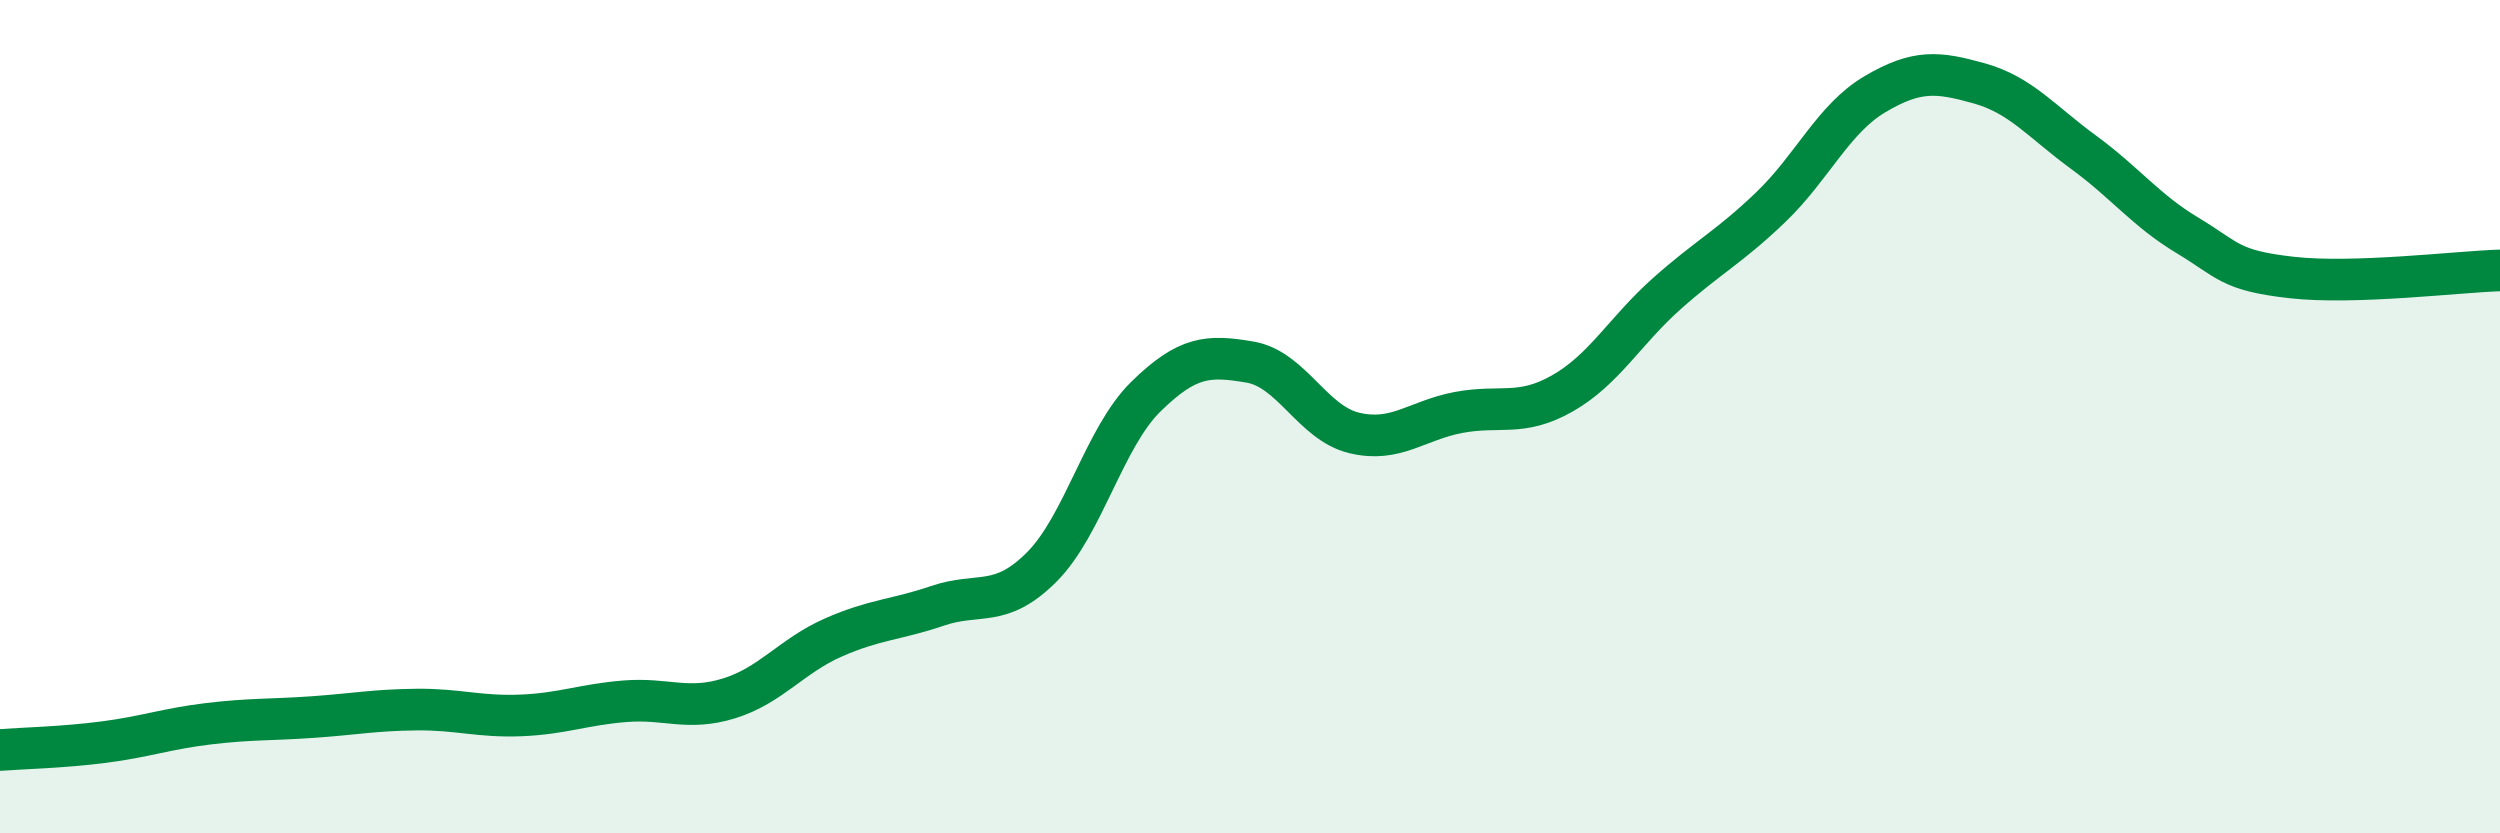
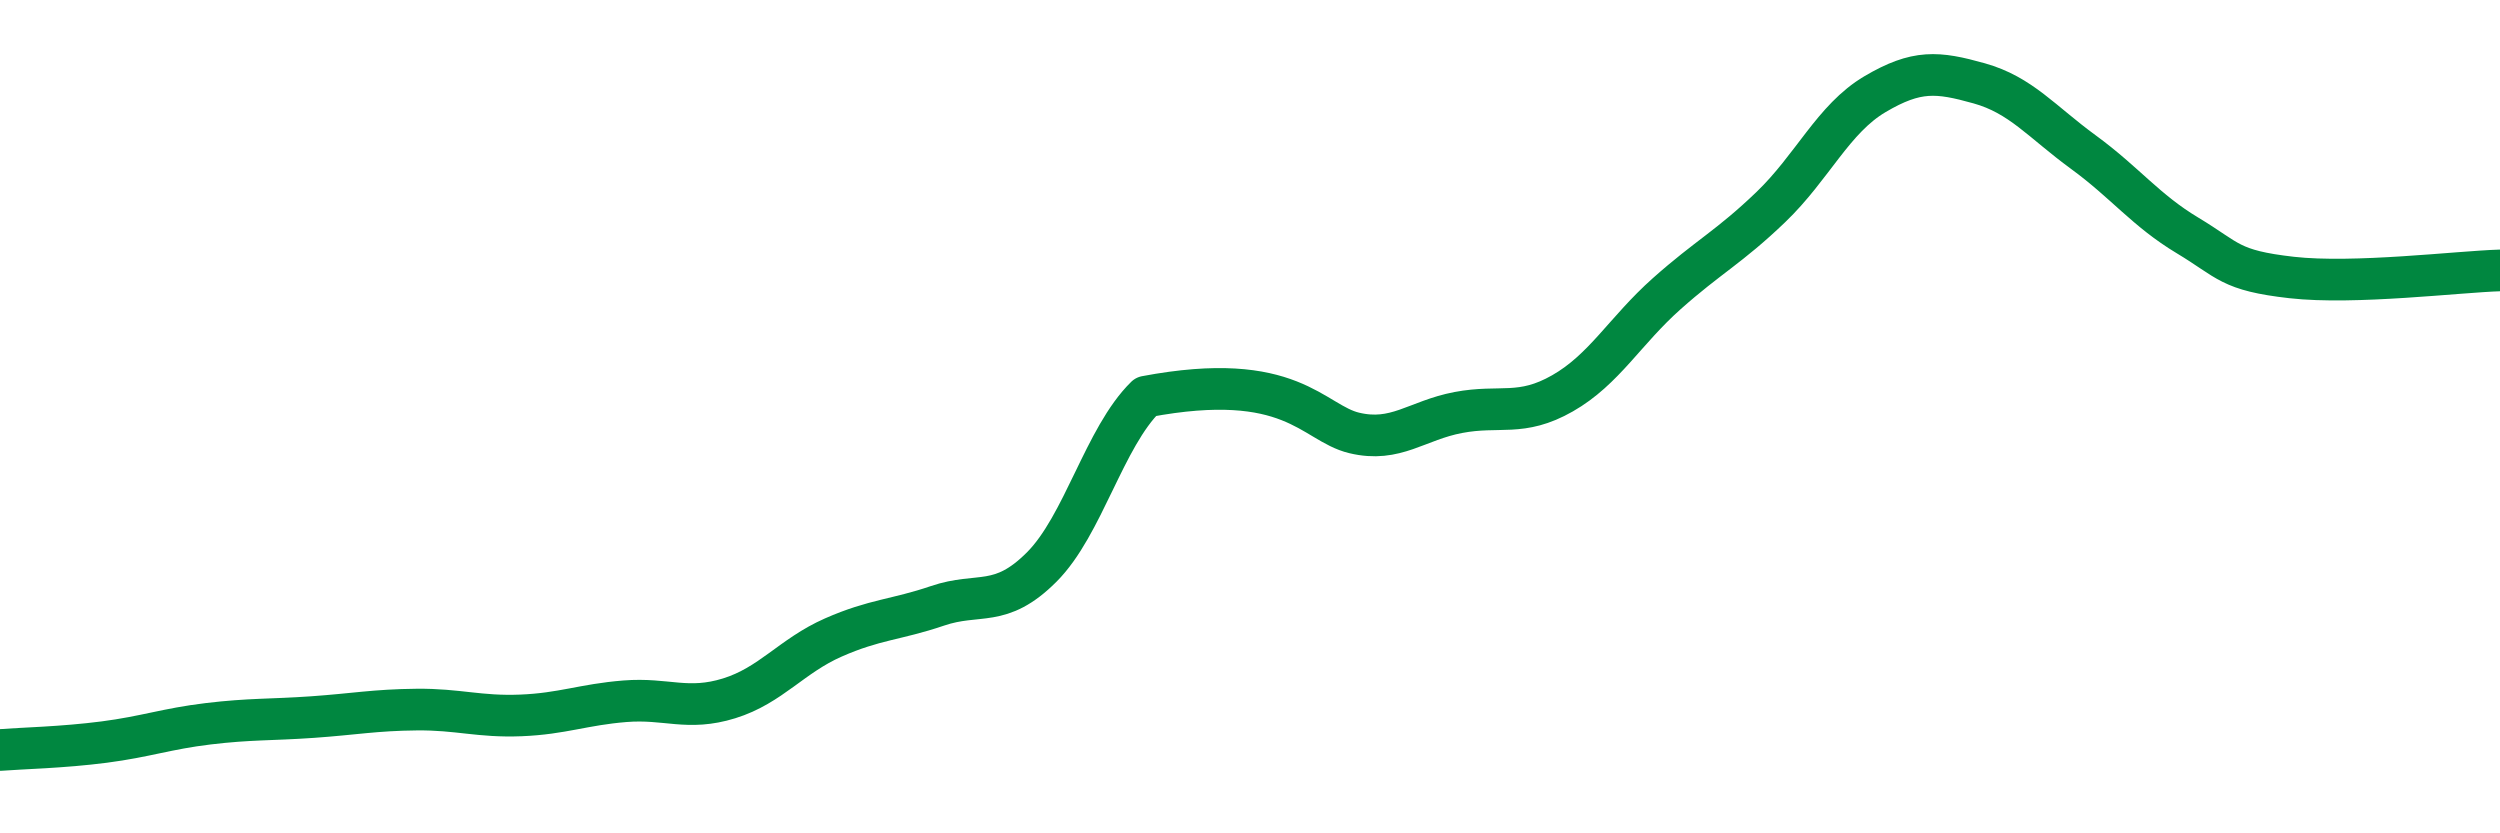
<svg xmlns="http://www.w3.org/2000/svg" width="60" height="20" viewBox="0 0 60 20">
-   <path d="M 0,18 C 0.5,17.96 1.5,17.94 2.5,17.81 C 3.5,17.68 4,17.49 5,17.37 C 6,17.25 6.5,17.28 7.5,17.21 C 8.5,17.14 9,17.04 10,17.03 C 11,17.02 11.5,17.21 12.5,17.17 C 13.5,17.13 14,16.91 15,16.83 C 16,16.75 16.5,17.07 17.5,16.76 C 18.5,16.45 19,15.74 20,15.3 C 21,14.86 21.5,14.88 22.5,14.54 C 23.5,14.2 24,14.61 25,13.61 C 26,12.61 26.5,10.5 27.5,9.52 C 28.5,8.54 29,8.52 30,8.69 C 31,8.86 31.5,10.15 32.5,10.39 C 33.5,10.63 34,10.09 35,9.9 C 36,9.71 36.5,10.01 37.5,9.44 C 38.5,8.87 39,7.94 40,7.05 C 41,6.16 41.5,5.93 42.5,4.97 C 43.5,4.01 44,2.85 45,2.26 C 46,1.67 46.5,1.72 47.5,2 C 48.5,2.28 49,2.92 50,3.65 C 51,4.38 51.5,5.05 52.5,5.65 C 53.5,6.25 53.5,6.49 55,6.66 C 56.5,6.83 59,6.52 60,6.49L60 20L0 20Z" fill="#008740" opacity="0.1" stroke-linecap="round" stroke-linejoin="round" />
-   <path d="M 0,18 C 0.5,17.96 1.5,17.94 2.5,17.81 C 3.5,17.68 4,17.49 5,17.37 C 6,17.25 6.5,17.28 7.5,17.21 C 8.5,17.14 9,17.04 10,17.03 C 11,17.02 11.5,17.21 12.5,17.17 C 13.5,17.13 14,16.91 15,16.83 C 16,16.75 16.5,17.07 17.5,16.76 C 18.5,16.45 19,15.74 20,15.3 C 21,14.86 21.5,14.88 22.5,14.54 C 23.5,14.2 24,14.61 25,13.61 C 26,12.61 26.5,10.5 27.5,9.52 C 28.5,8.54 29,8.52 30,8.69 C 31,8.86 31.5,10.15 32.5,10.39 C 33.5,10.63 34,10.09 35,9.9 C 36,9.71 36.5,10.01 37.5,9.44 C 38.5,8.87 39,7.94 40,7.05 C 41,6.16 41.5,5.93 42.5,4.97 C 43.5,4.01 44,2.85 45,2.26 C 46,1.67 46.5,1.72 47.5,2 C 48.5,2.28 49,2.92 50,3.65 C 51,4.38 51.5,5.05 52.5,5.65 C 53.5,6.25 53.5,6.49 55,6.66 C 56.5,6.83 59,6.52 60,6.49" stroke="#008740" stroke-width="1" fill="none" stroke-linecap="round" stroke-linejoin="round" />
+   <path d="M 0,18 C 0.5,17.96 1.5,17.94 2.5,17.81 C 3.5,17.68 4,17.49 5,17.37 C 6,17.25 6.5,17.28 7.5,17.21 C 8.5,17.14 9,17.04 10,17.03 C 11,17.02 11.5,17.21 12.5,17.17 C 13.5,17.13 14,16.91 15,16.83 C 16,16.75 16.5,17.07 17.5,16.76 C 18.5,16.45 19,15.74 20,15.3 C 21,14.86 21.5,14.88 22.5,14.54 C 23.5,14.2 24,14.61 25,13.61 C 26,12.61 26.5,10.5 27.5,9.52 C 31,8.86 31.5,10.15 32.5,10.39 C 33.5,10.63 34,10.09 35,9.9 C 36,9.71 36.5,10.01 37.5,9.44 C 38.5,8.87 39,7.94 40,7.05 C 41,6.16 41.5,5.93 42.5,4.97 C 43.5,4.01 44,2.85 45,2.26 C 46,1.67 46.5,1.72 47.5,2 C 48.5,2.28 49,2.92 50,3.65 C 51,4.38 51.5,5.05 52.5,5.65 C 53.5,6.25 53.5,6.49 55,6.66 C 56.5,6.83 59,6.52 60,6.49" stroke="#008740" stroke-width="1" fill="none" stroke-linecap="round" stroke-linejoin="round" />
</svg>